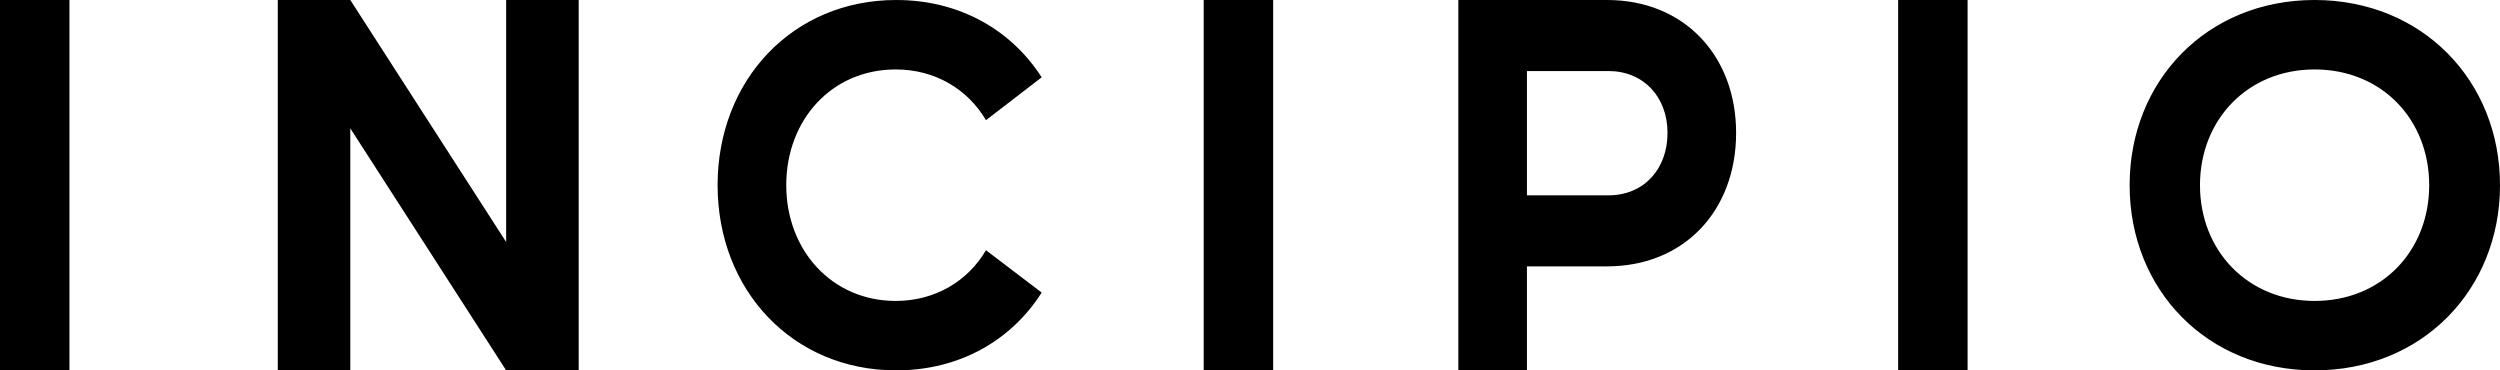
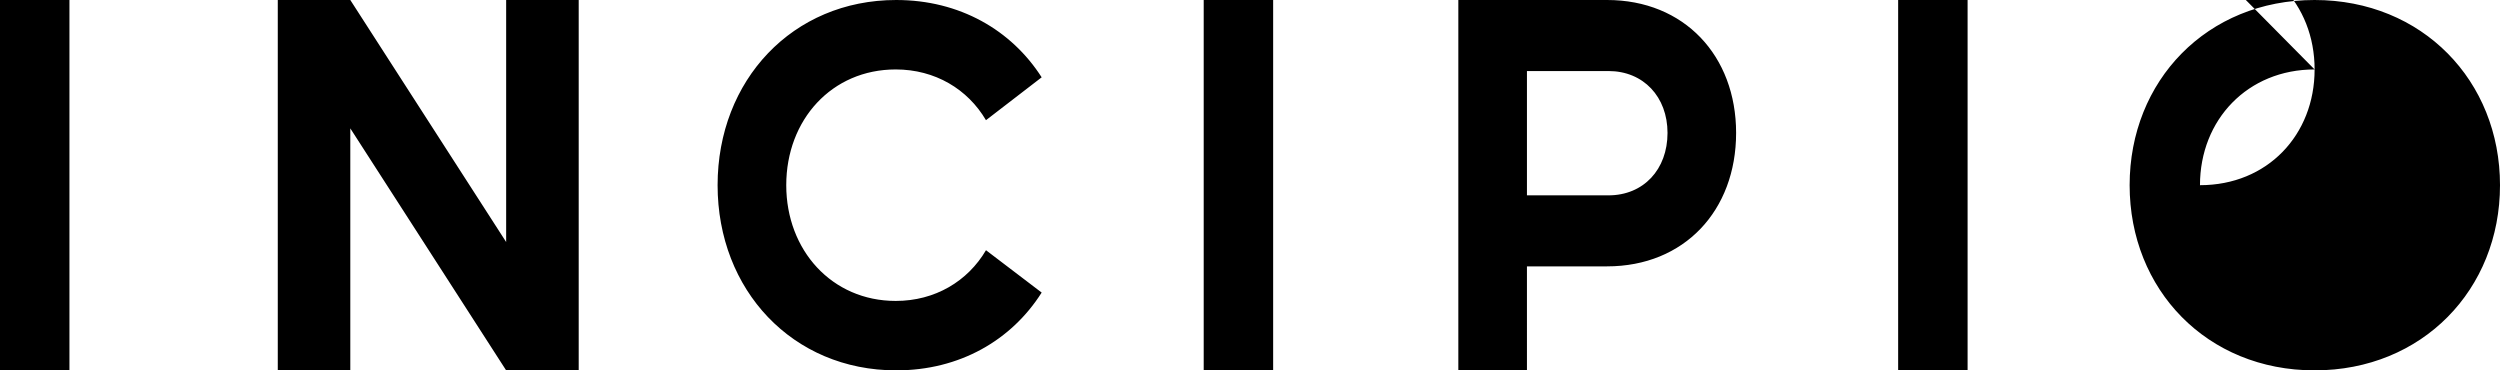
<svg xmlns="http://www.w3.org/2000/svg" width="108" height="16" viewBox="0 0 108 16">
-   <path d="M3 0v16H0V0h3zm12.133 0l6.733 10.455V0H25v16h-3.134L15.133 5.545V16H12V0h3.133zm23.583 0C41.454 0 43.693 1.297 45 3.34l-2.406 1.852C41.806 3.852 40.396 3 38.694 3c-2.757 0-4.728 2.17-4.728 5 0 2.809 1.97 5 4.729 5 1.701 0 3.111-.851 3.9-2.191L45 12.639C43.693 14.702 41.454 16 38.716 16 34.236 16 31 12.533 31 8c0-4.532 3.236-8 7.716-8zM55 0v16h-3V0h3zm14.424 0C72.761 0 75 2.411 75 5.742c0 3.354-2.239 5.765-5.576 5.765h-3.46V16H63V0zM85 0v16h-3V0h3zm14.99 0c4.653 0 8.01 3.49 8.01 8s-3.357 8-8.01 8C95.336 16 92 12.51 92 8s3.336-8 7.99-8zm0 3c-2.89 0-4.951 2.17-4.951 5s2.06 5 4.95 5c2.912 0 4.952-2.17 4.952-5s-2.04-5-4.951-5zm-30.503.069h-3.523v5.37h3.523c1.513 0 2.55-1.118 2.55-2.697 0-1.555-1.037-2.673-2.55-2.673z" fill="#000" fill-rule="evenodd" />
+   <path d="M3 0v16H0V0h3zm12.133 0l6.733 10.455V0H25v16h-3.134L15.133 5.545V16H12V0h3.133zm23.583 0C41.454 0 43.693 1.297 45 3.34l-2.406 1.852C41.806 3.852 40.396 3 38.694 3c-2.757 0-4.728 2.17-4.728 5 0 2.809 1.97 5 4.729 5 1.701 0 3.111-.851 3.9-2.191L45 12.639C43.693 14.702 41.454 16 38.716 16 34.236 16 31 12.533 31 8c0-4.532 3.236-8 7.716-8zM55 0v16h-3V0h3zm14.424 0C72.761 0 75 2.411 75 5.742c0 3.354-2.239 5.765-5.576 5.765h-3.46V16H63V0zM85 0v16h-3V0h3zm14.99 0c4.653 0 8.01 3.49 8.01 8s-3.357 8-8.01 8C95.336 16 92 12.51 92 8s3.336-8 7.99-8zm0 3c-2.89 0-4.951 2.17-4.951 5c2.912 0 4.952-2.17 4.952-5s-2.04-5-4.951-5zm-30.503.069h-3.523v5.37h3.523c1.513 0 2.55-1.118 2.55-2.697 0-1.555-1.037-2.673-2.55-2.673z" fill="#000" fill-rule="evenodd" />
</svg>